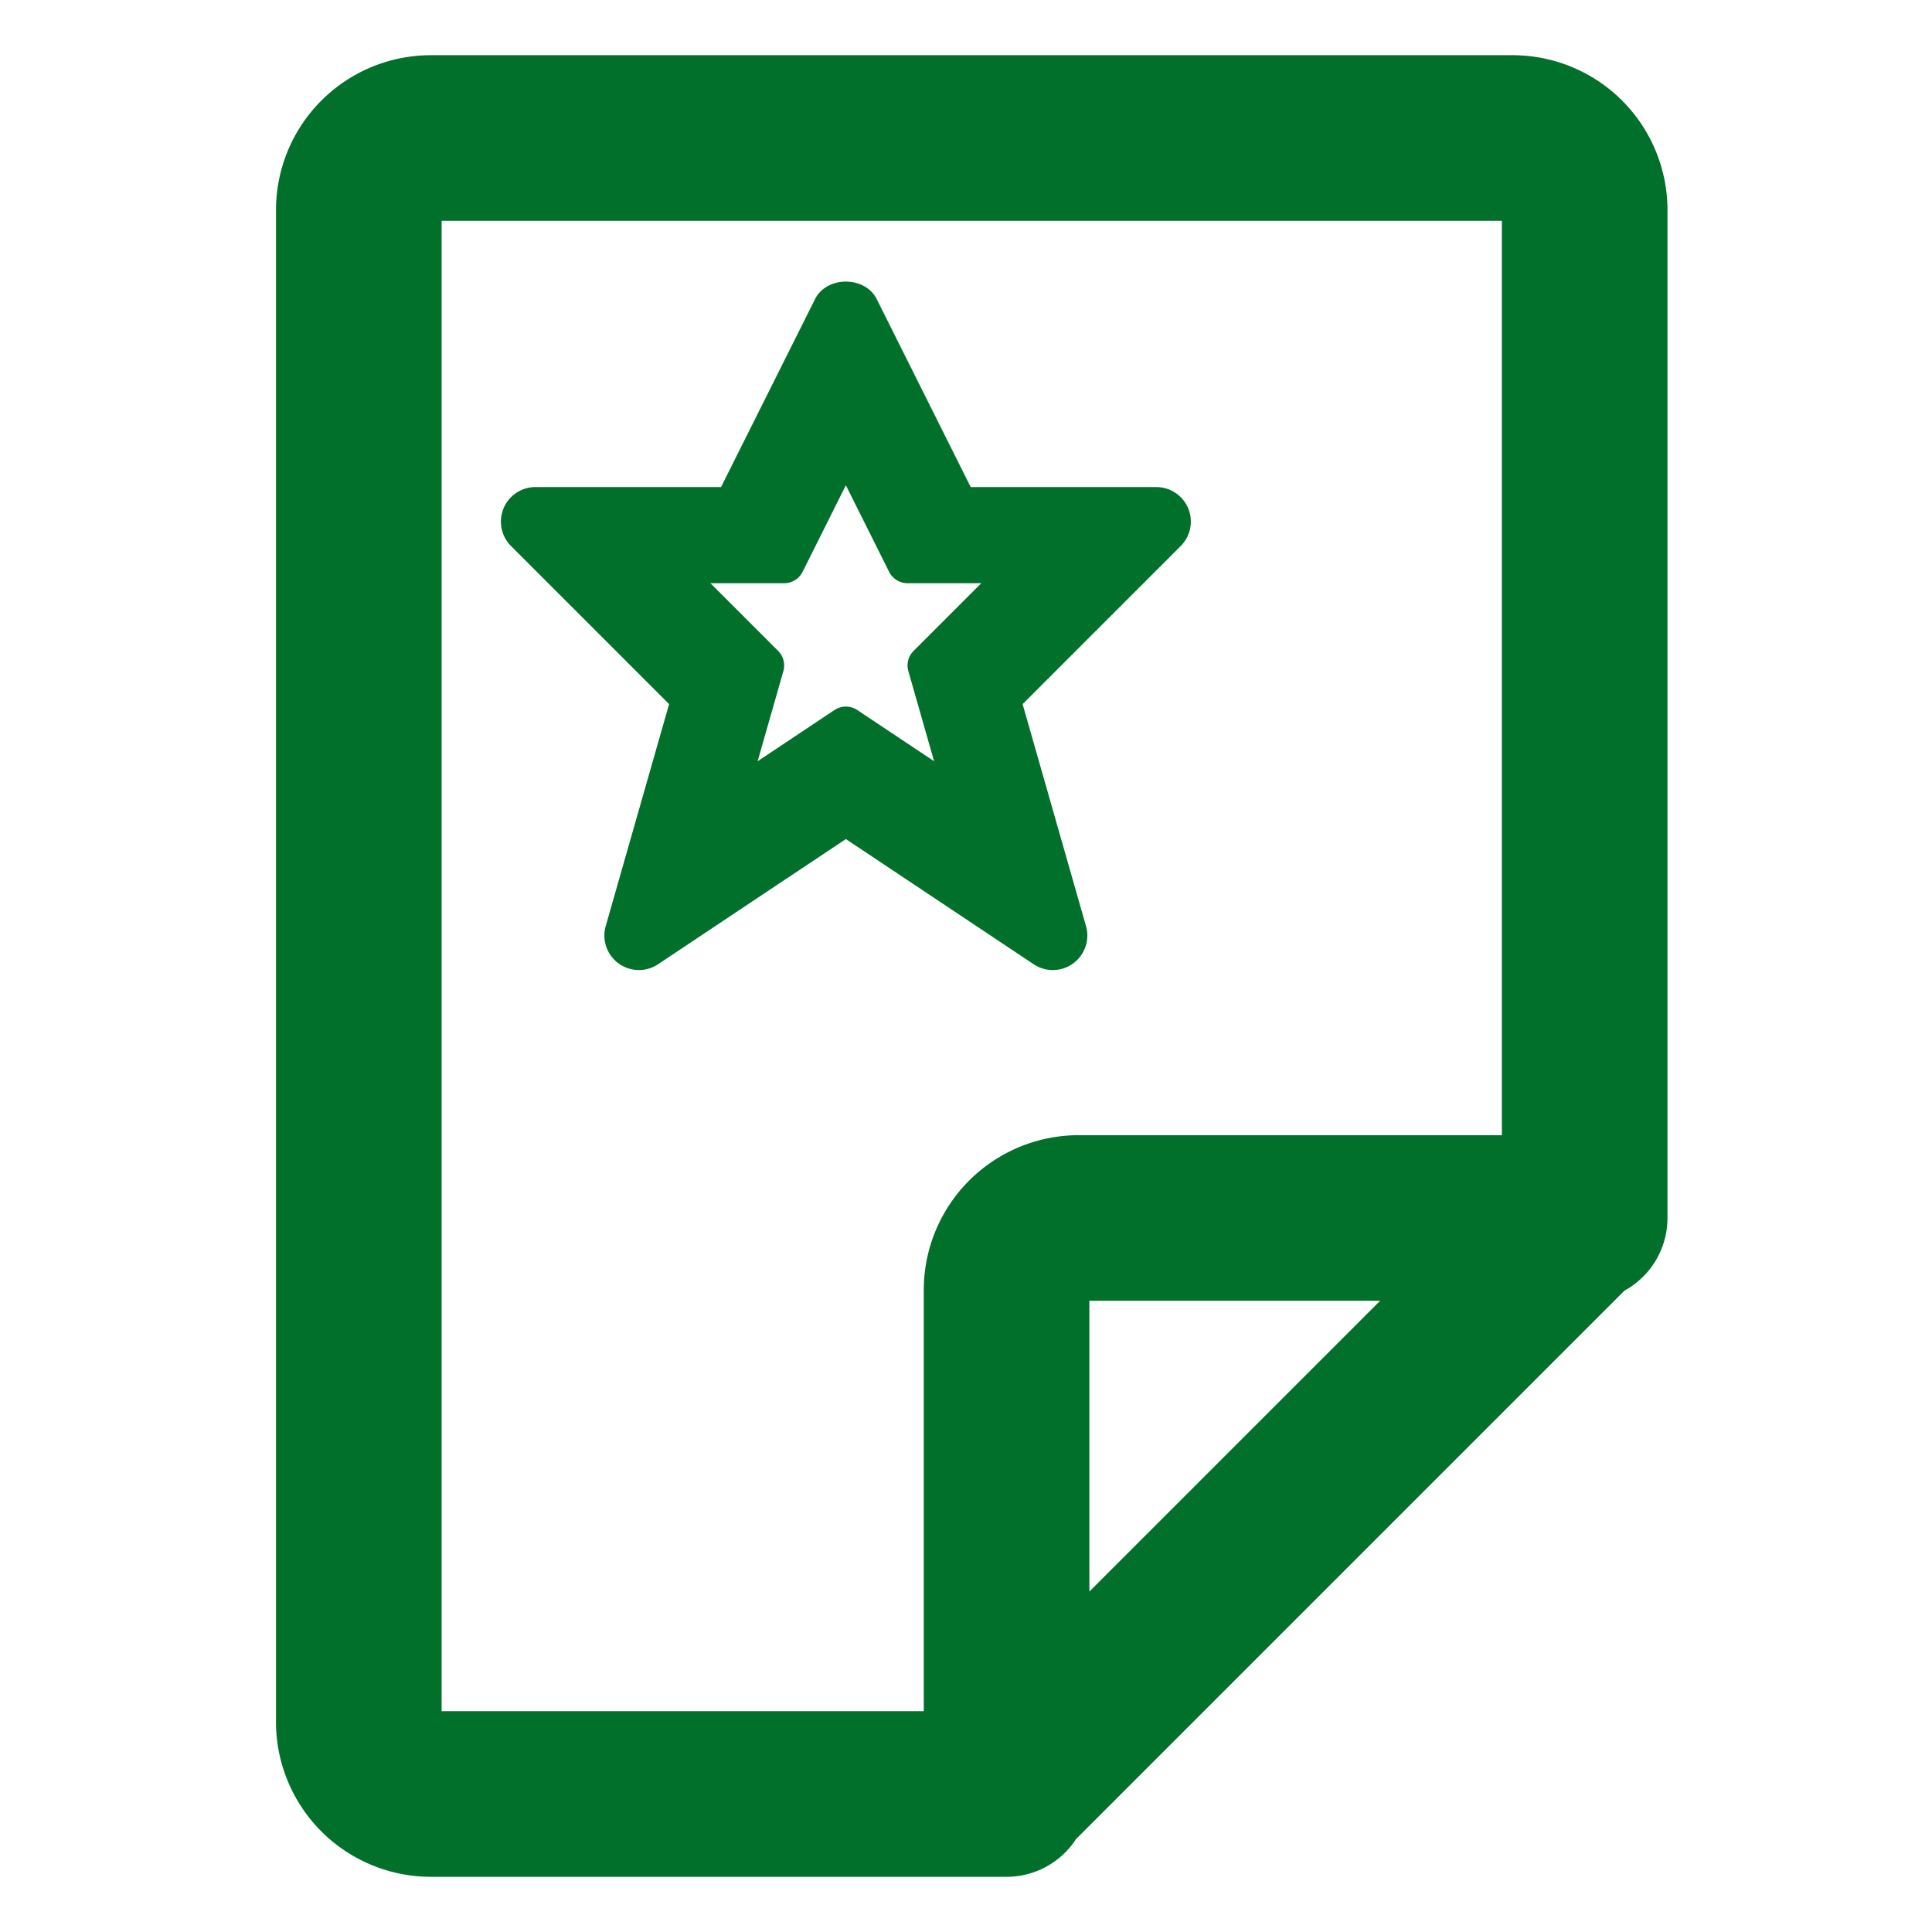
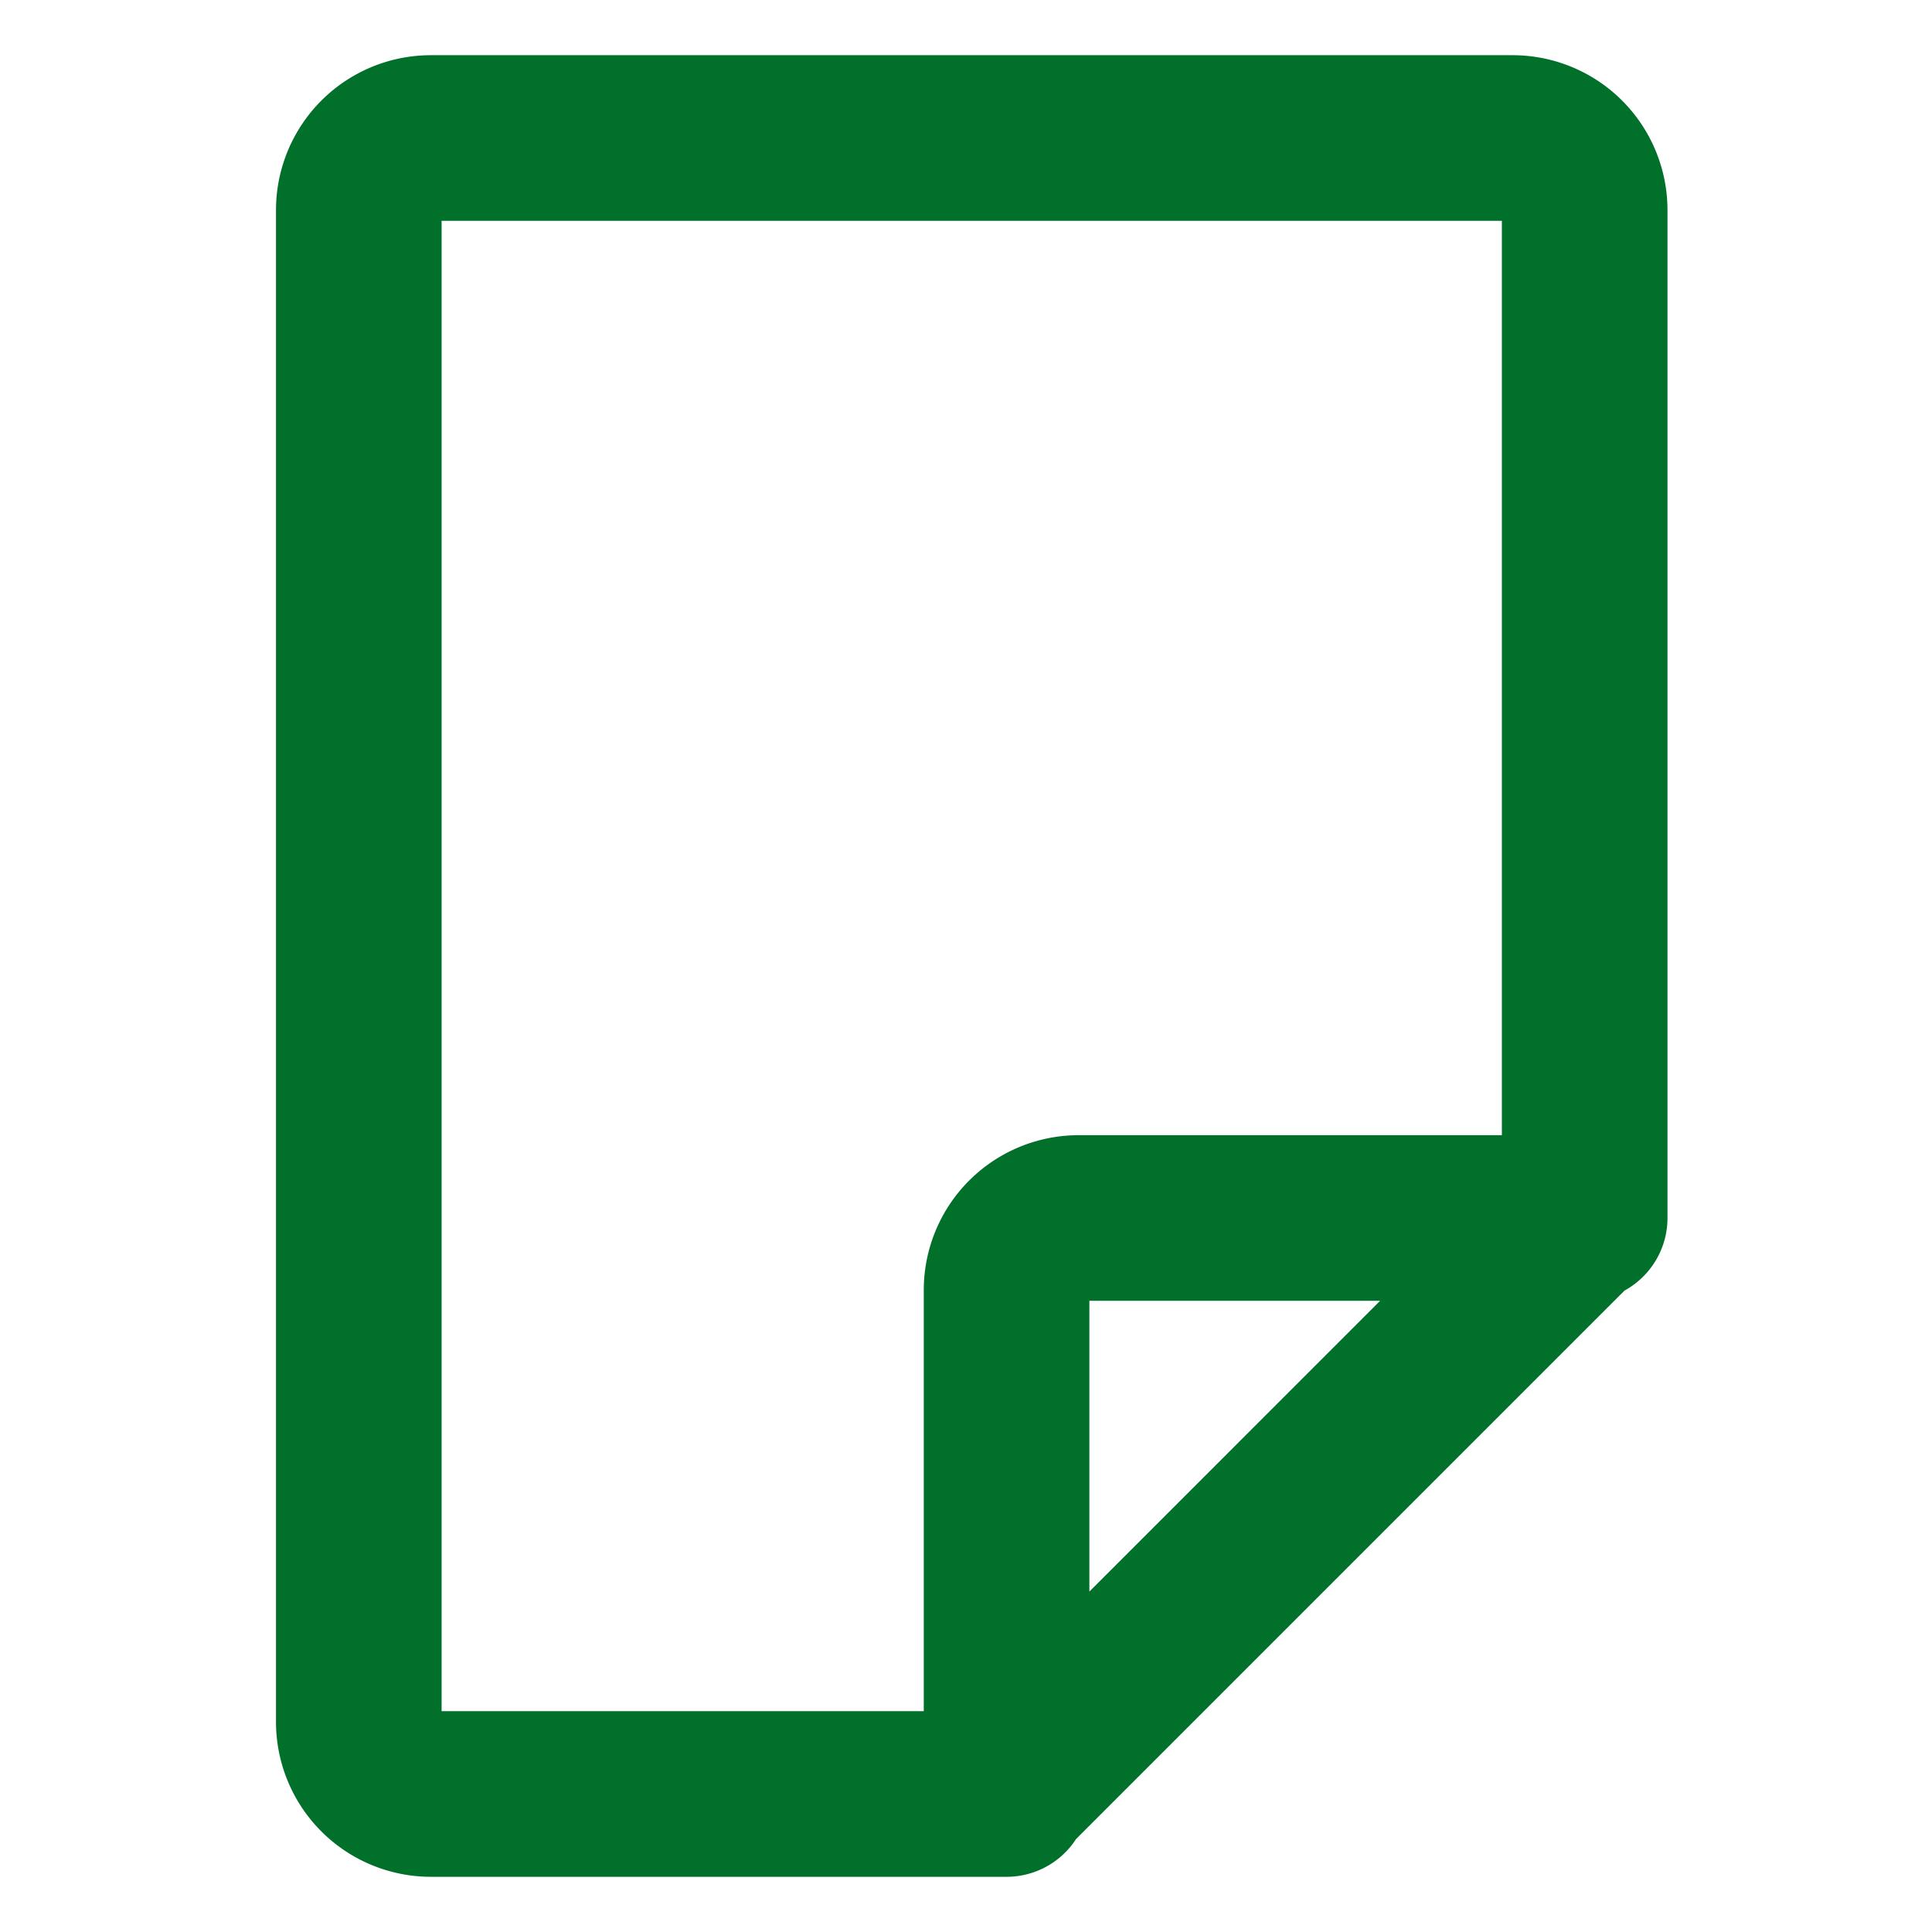
<svg xmlns="http://www.w3.org/2000/svg" width="70" height="70" viewBox="0 0 70 70">
  <g fill="none" fill-rule="evenodd">
    <g stroke="#00702A" stroke-linecap="round" stroke-linejoin="round" stroke-width="6">
      <path d="M39.088 44.13a2.613 2.613 0 0 0-2.618 2.61V65H15.618A2.613 2.613 0 0 1 13 62.391V7.61A2.613 2.613 0 0 1 15.618 5h39.18a2.613 2.613 0 0 1 2.618 2.609V44.13H39.088zM57.416 43.961 36.377 65" />
    </g>
-     <path d="M15.647 7.647h30v30h-30z" />
-     <path d="M38.147 35.147a1.25 1.25 0 0 1-.694-.21L30.647 30.4l-6.806 4.537a1.25 1.25 0 0 1-1.895-1.382l2.297-8.044-5.73-5.73a1.252 1.252 0 0 1 .884-2.134h6.728l3.405-6.809c.423-.846 1.812-.846 2.236 0l3.405 6.81h6.726a1.25 1.25 0 0 1 .884 2.133l-5.73 5.73 2.297 8.044a1.25 1.25 0 0 1-1.2 1.592zm-7.5-9.546c.144 0 .288.042.414.125l2.783 1.855-.933-3.266a.742.742 0 0 1 .19-.731l2.453-2.453h-2.672a.746.746 0 0 1-.667-.412l-1.568-3.138-1.568 3.138a.746.746 0 0 1-.667.412h-2.671l2.453 2.453a.745.745 0 0 1 .189.731l-.933 3.266 2.784-1.855a.752.752 0 0 1 .413-.125z" fill="#00702A" fill-rule="nonzero" />
  </g>
</svg>